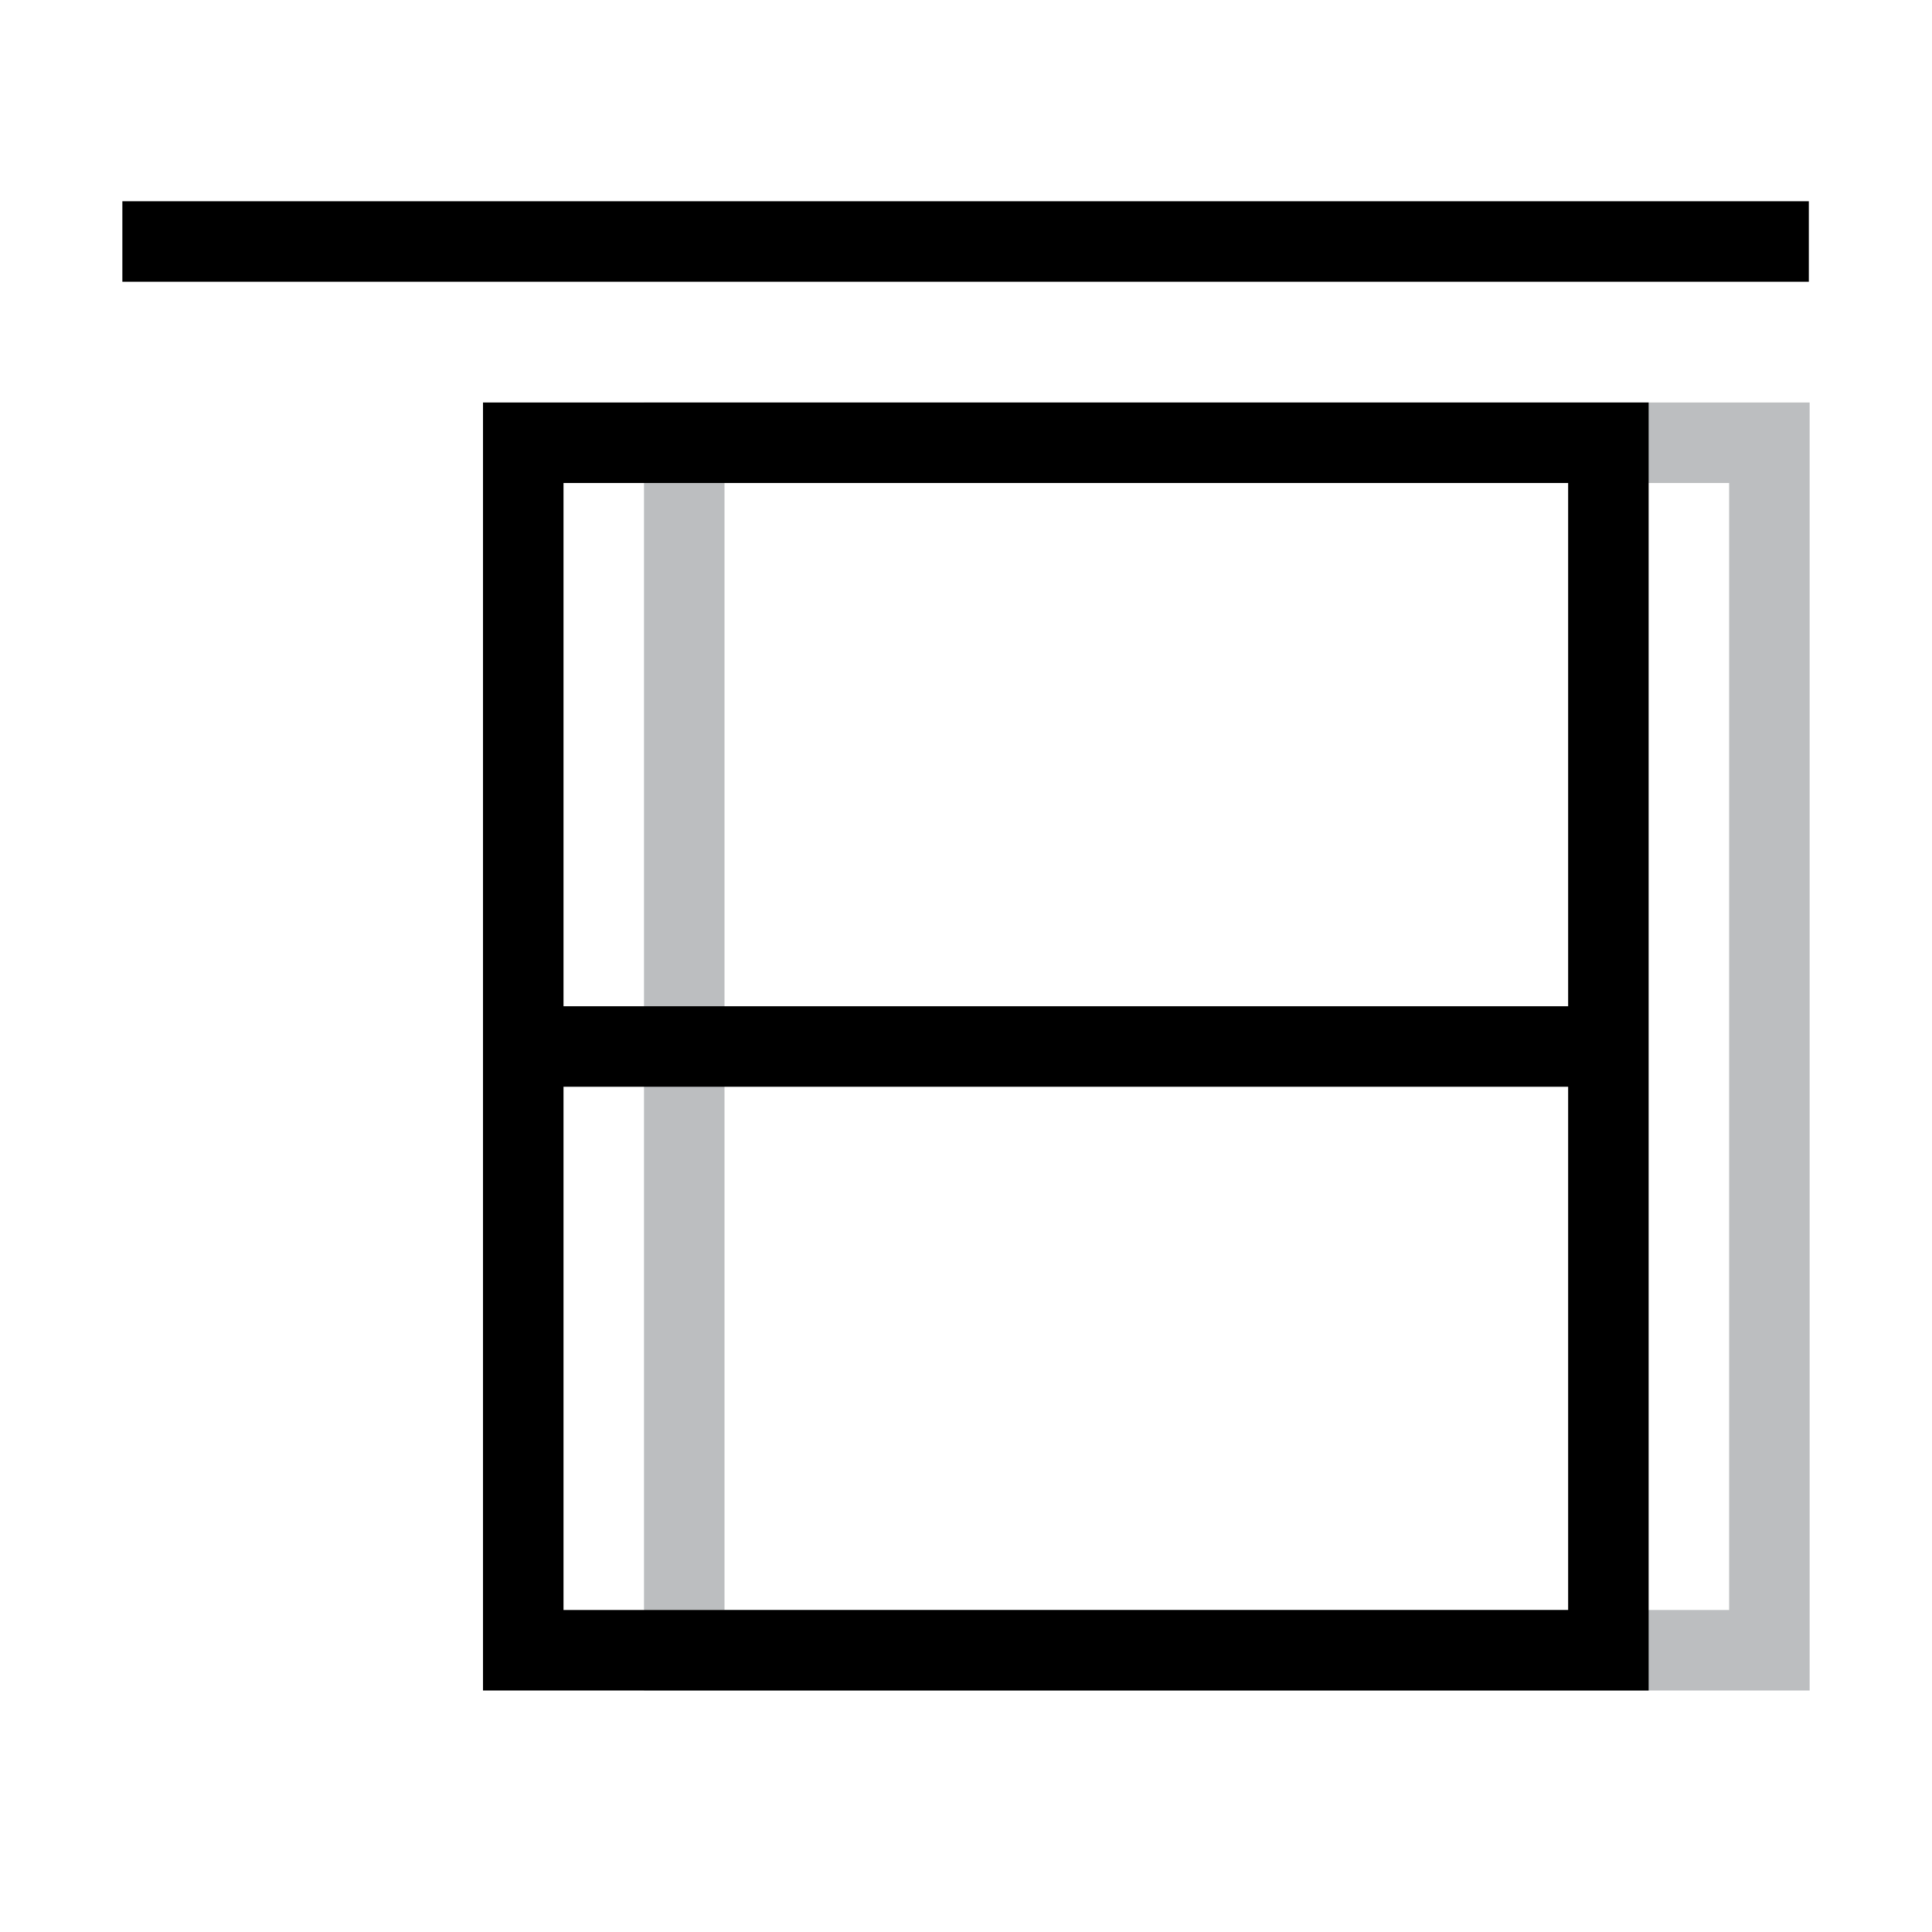
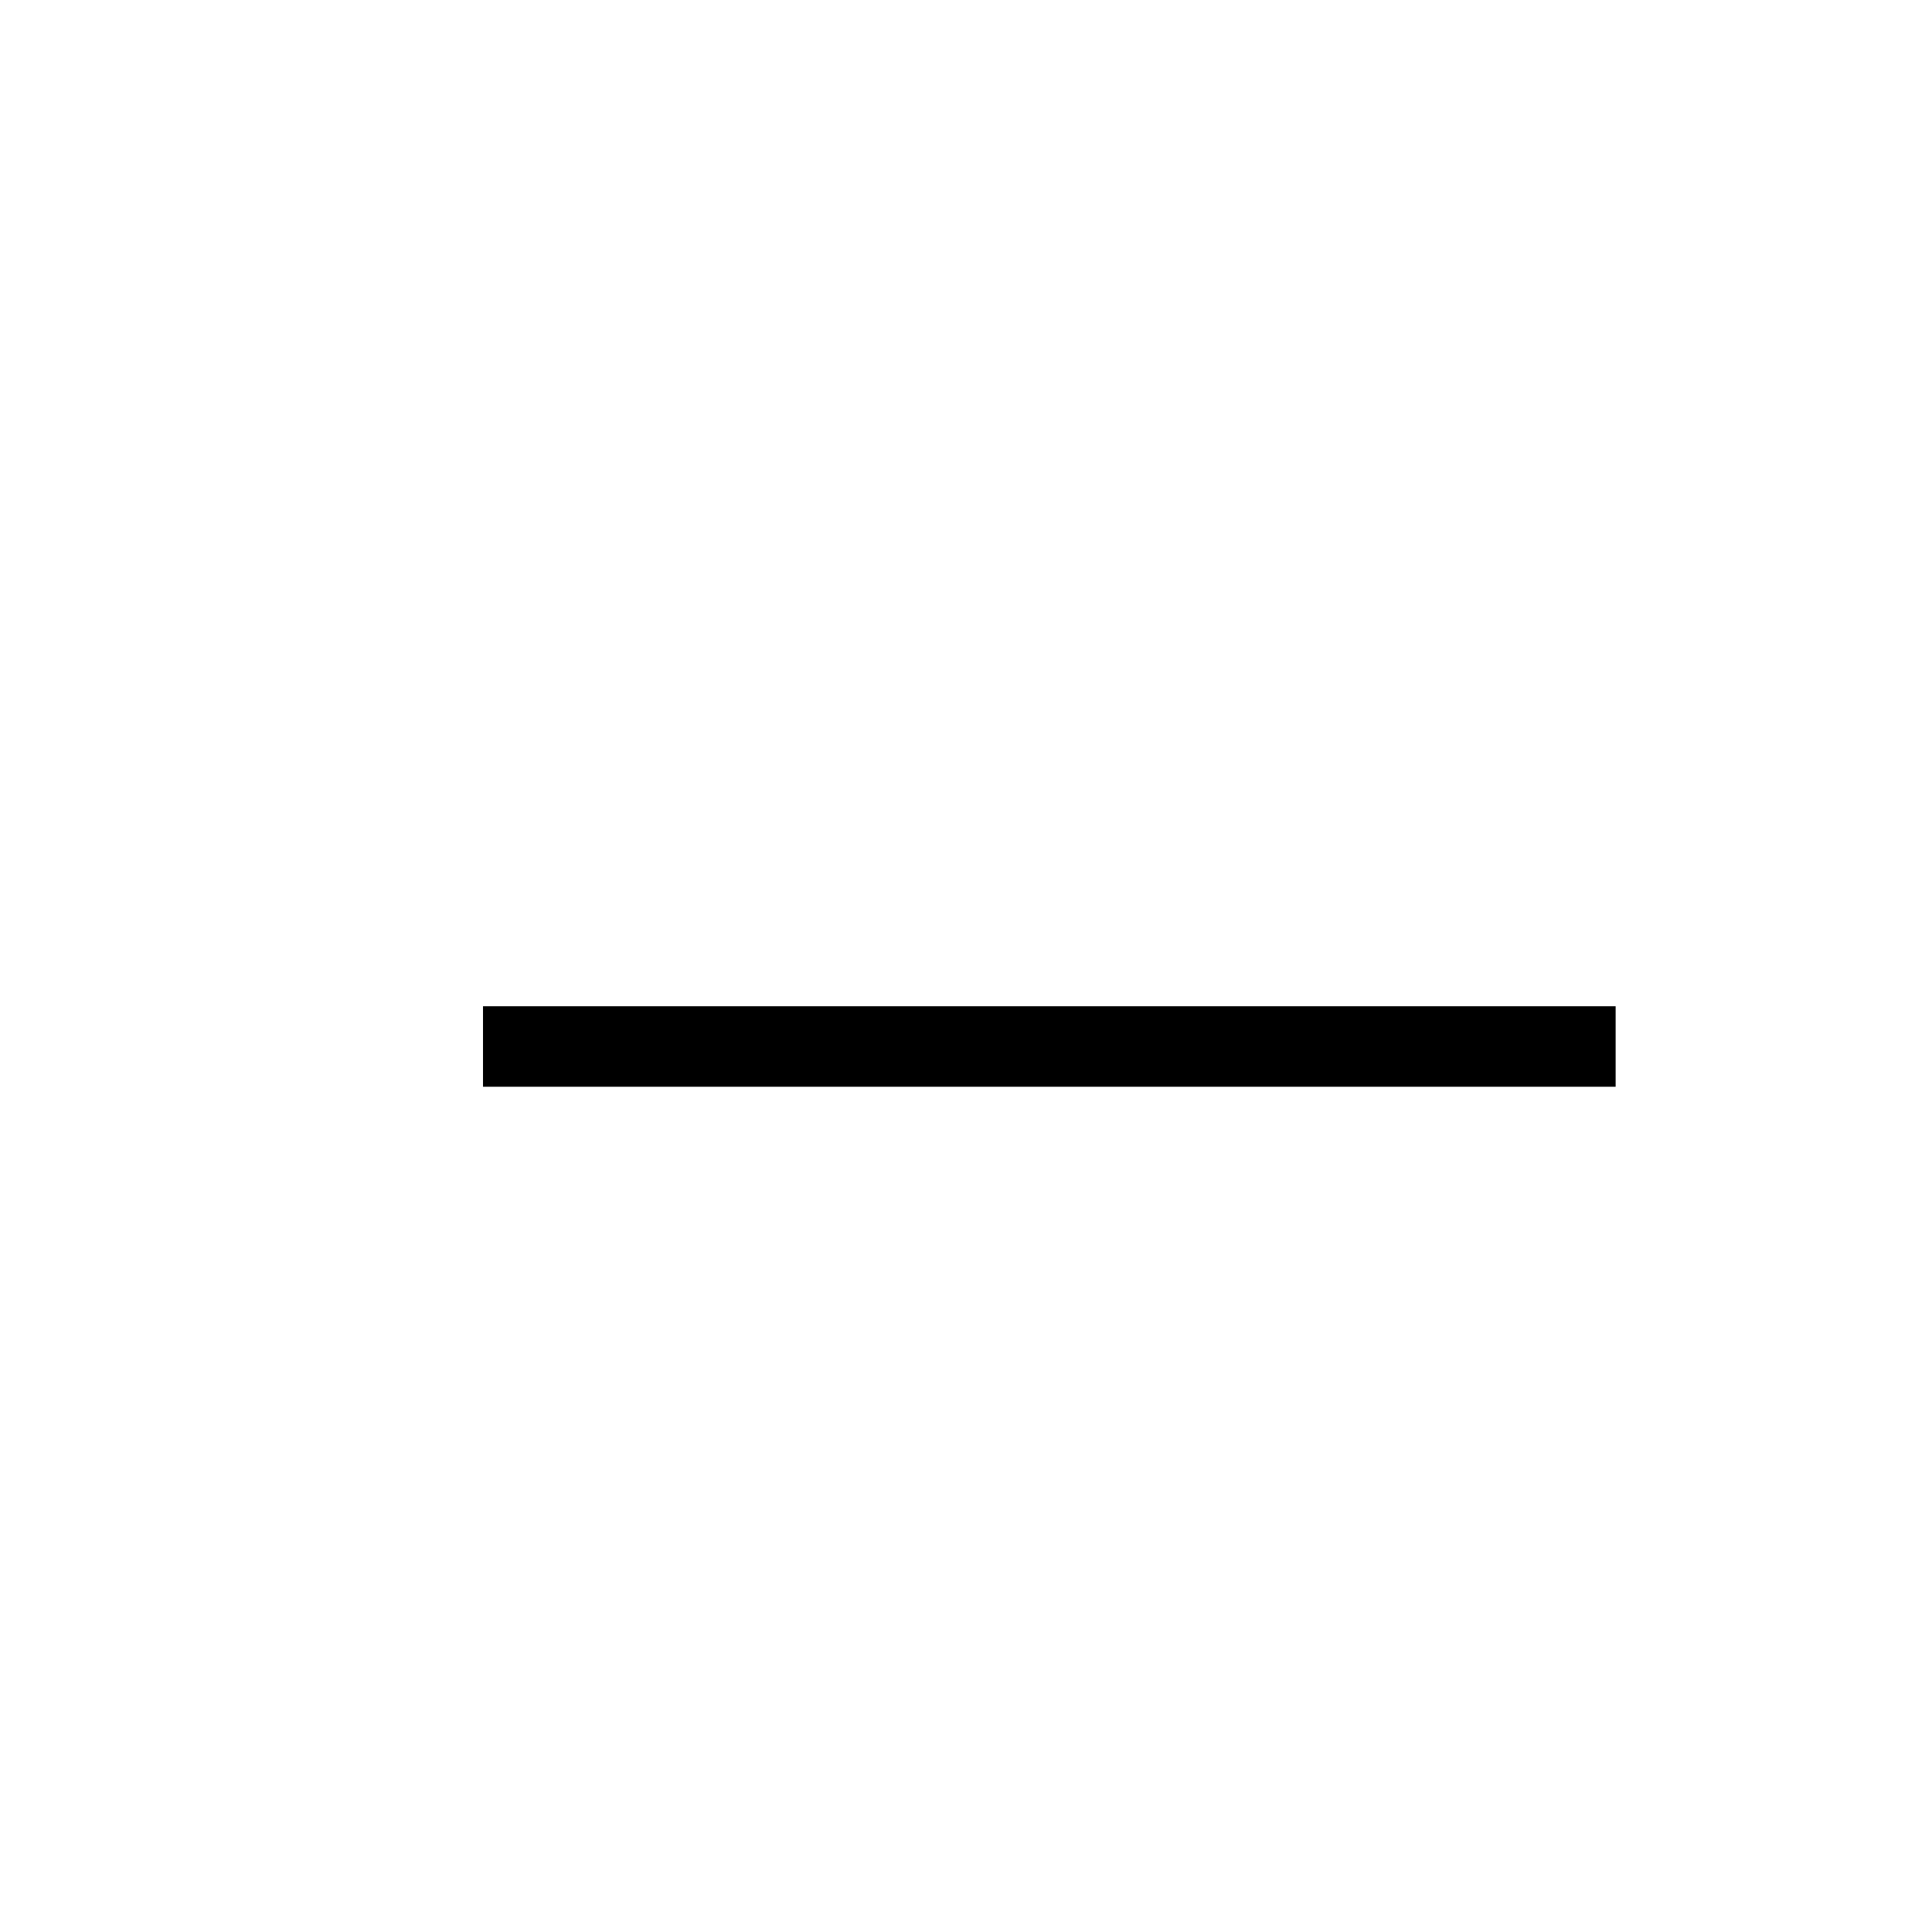
<svg xmlns="http://www.w3.org/2000/svg" id="Layer_1" data-name="Layer 1" viewBox="0 0 24 24">
  <defs>
    <style>
      .cls-1, .cls-2 {
        stroke-width: 0px;
      }

      .cls-2 {
        fill: #bcbec0;
      }
    </style>
  </defs>
-   <path class="cls-2" d="m21.48,6v14h-12.48V6h12.48m1-1h-14.48v16h14.48V5h0Z" />
-   <path class="cls-1" d="m19.48,6v14H7V6h12.48m1-1H6v16h14.48V5h0Z" />
-   <rect class="cls-1" x="1.52" y="2.5" width="20.95" height="1" />
  <rect class="cls-1" x="6" y="12.5" width="14.07" height="1" />
</svg>